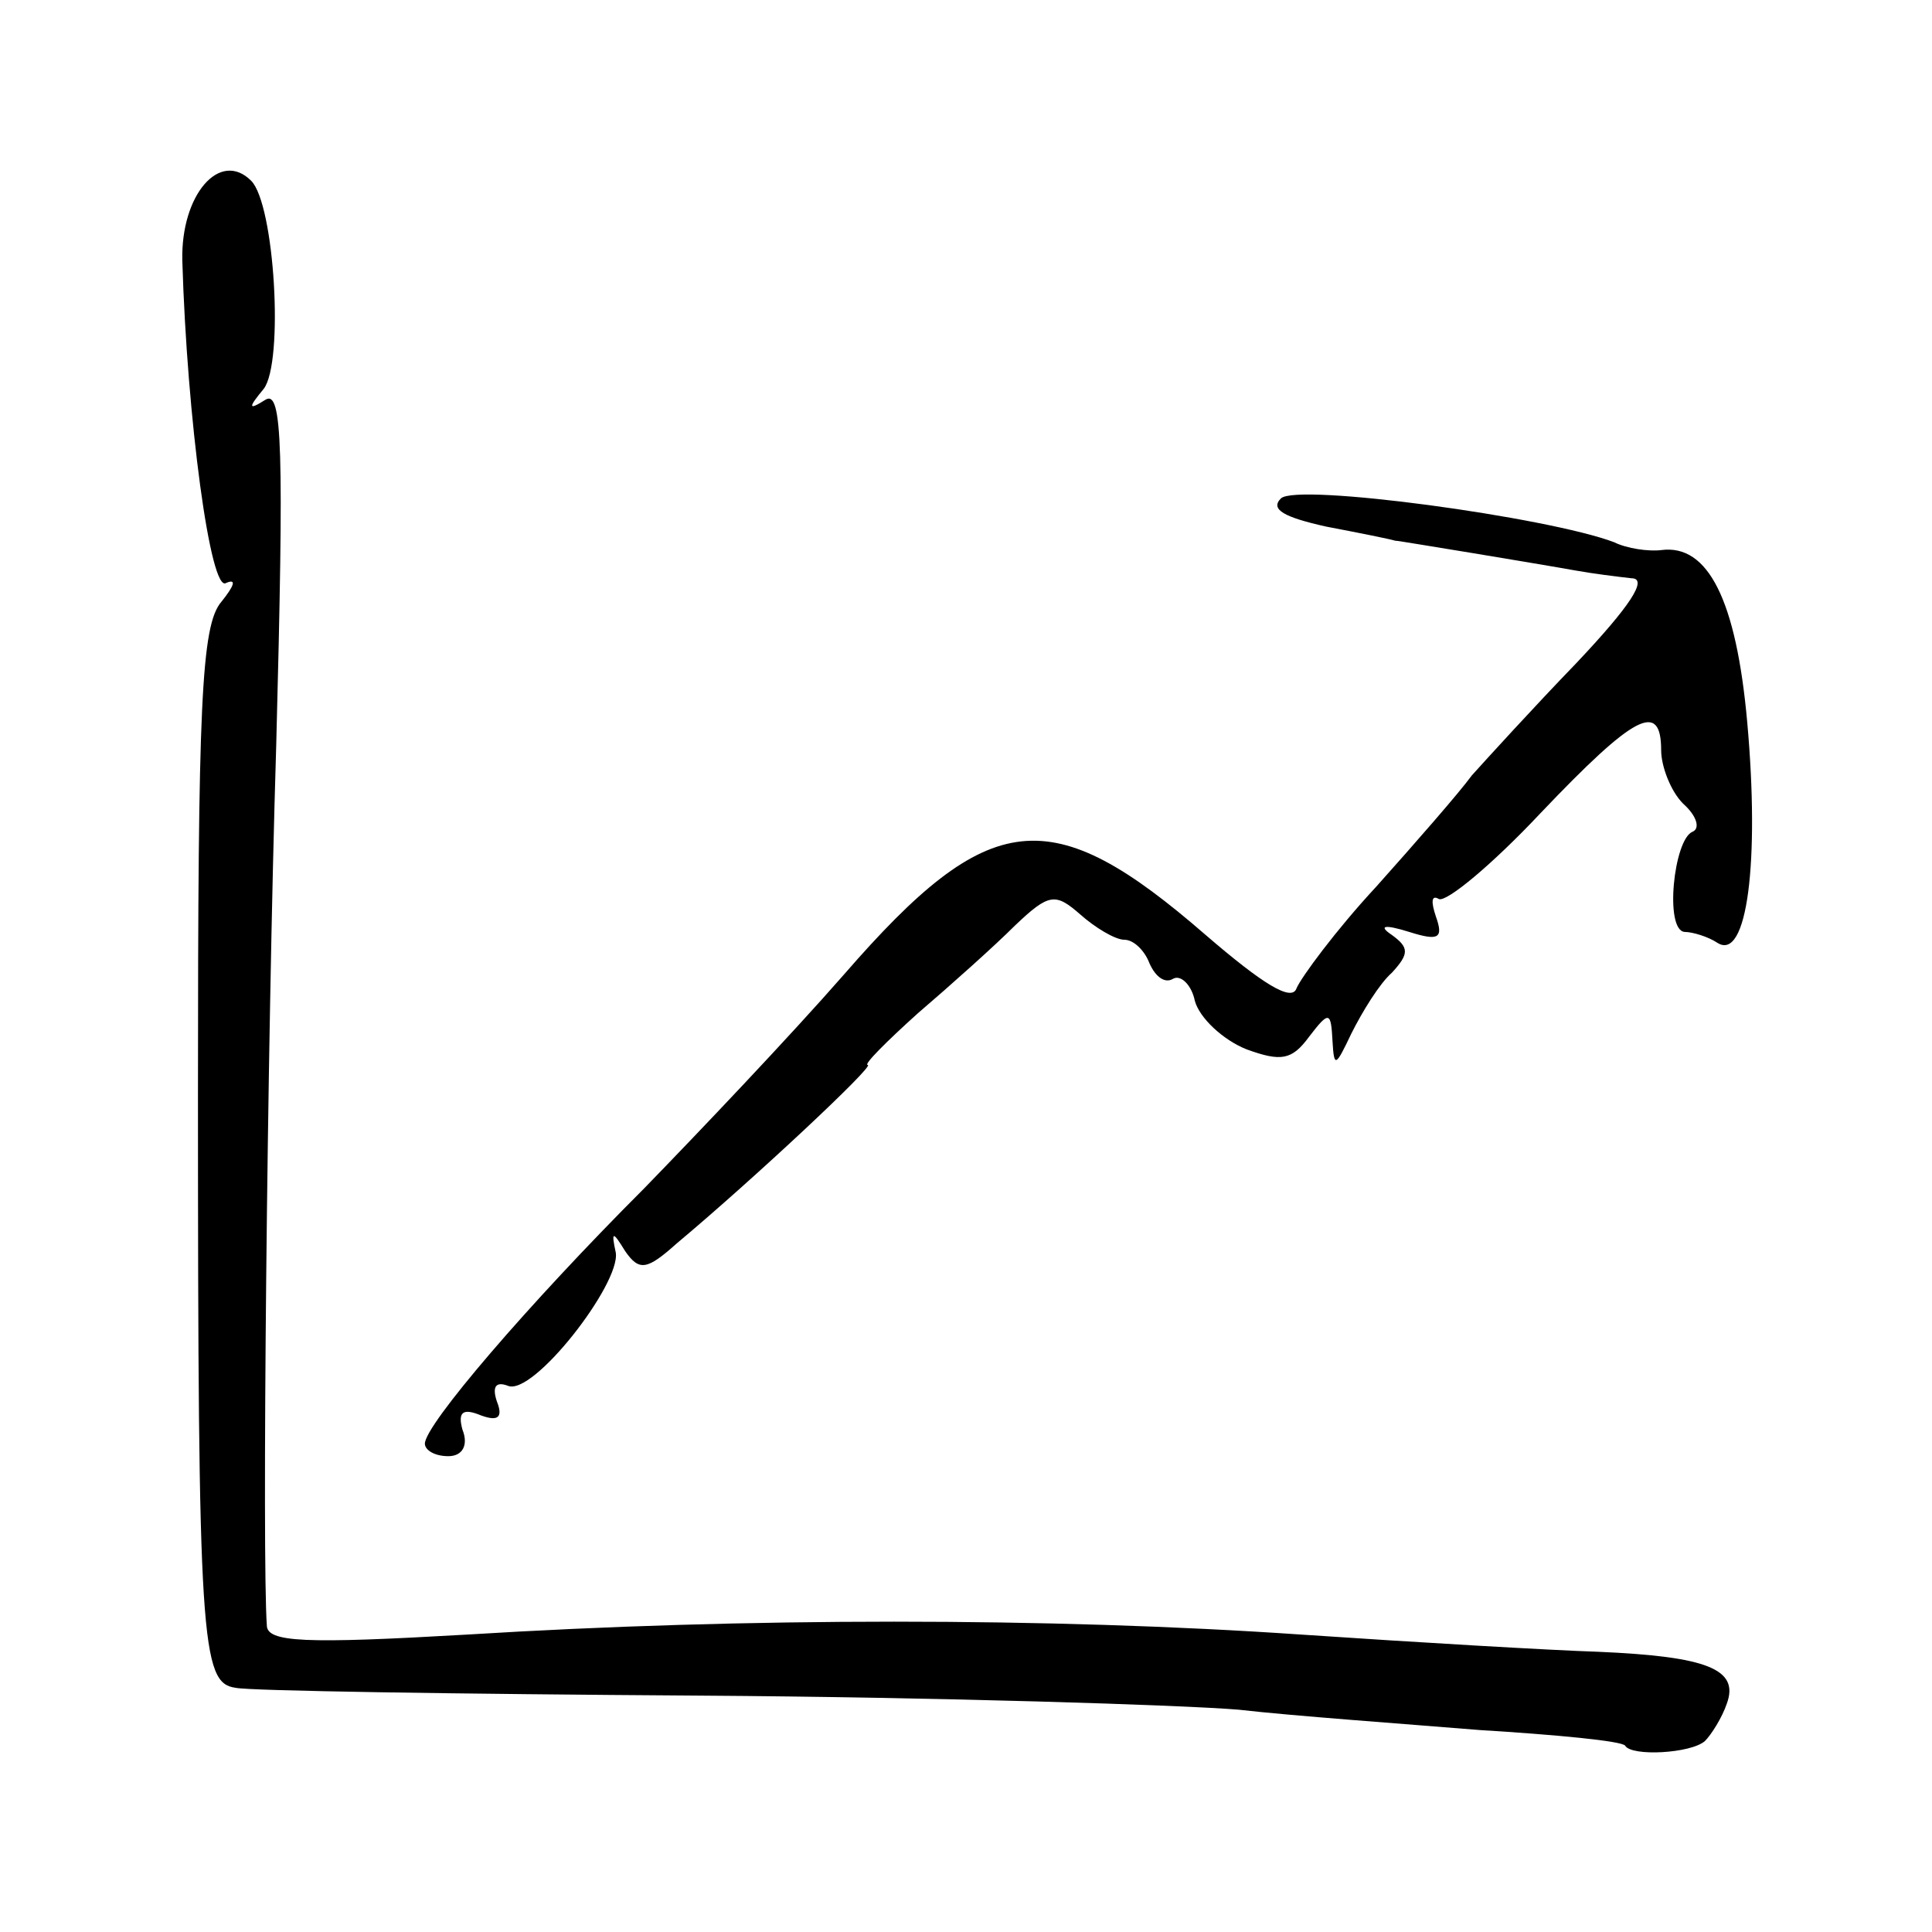
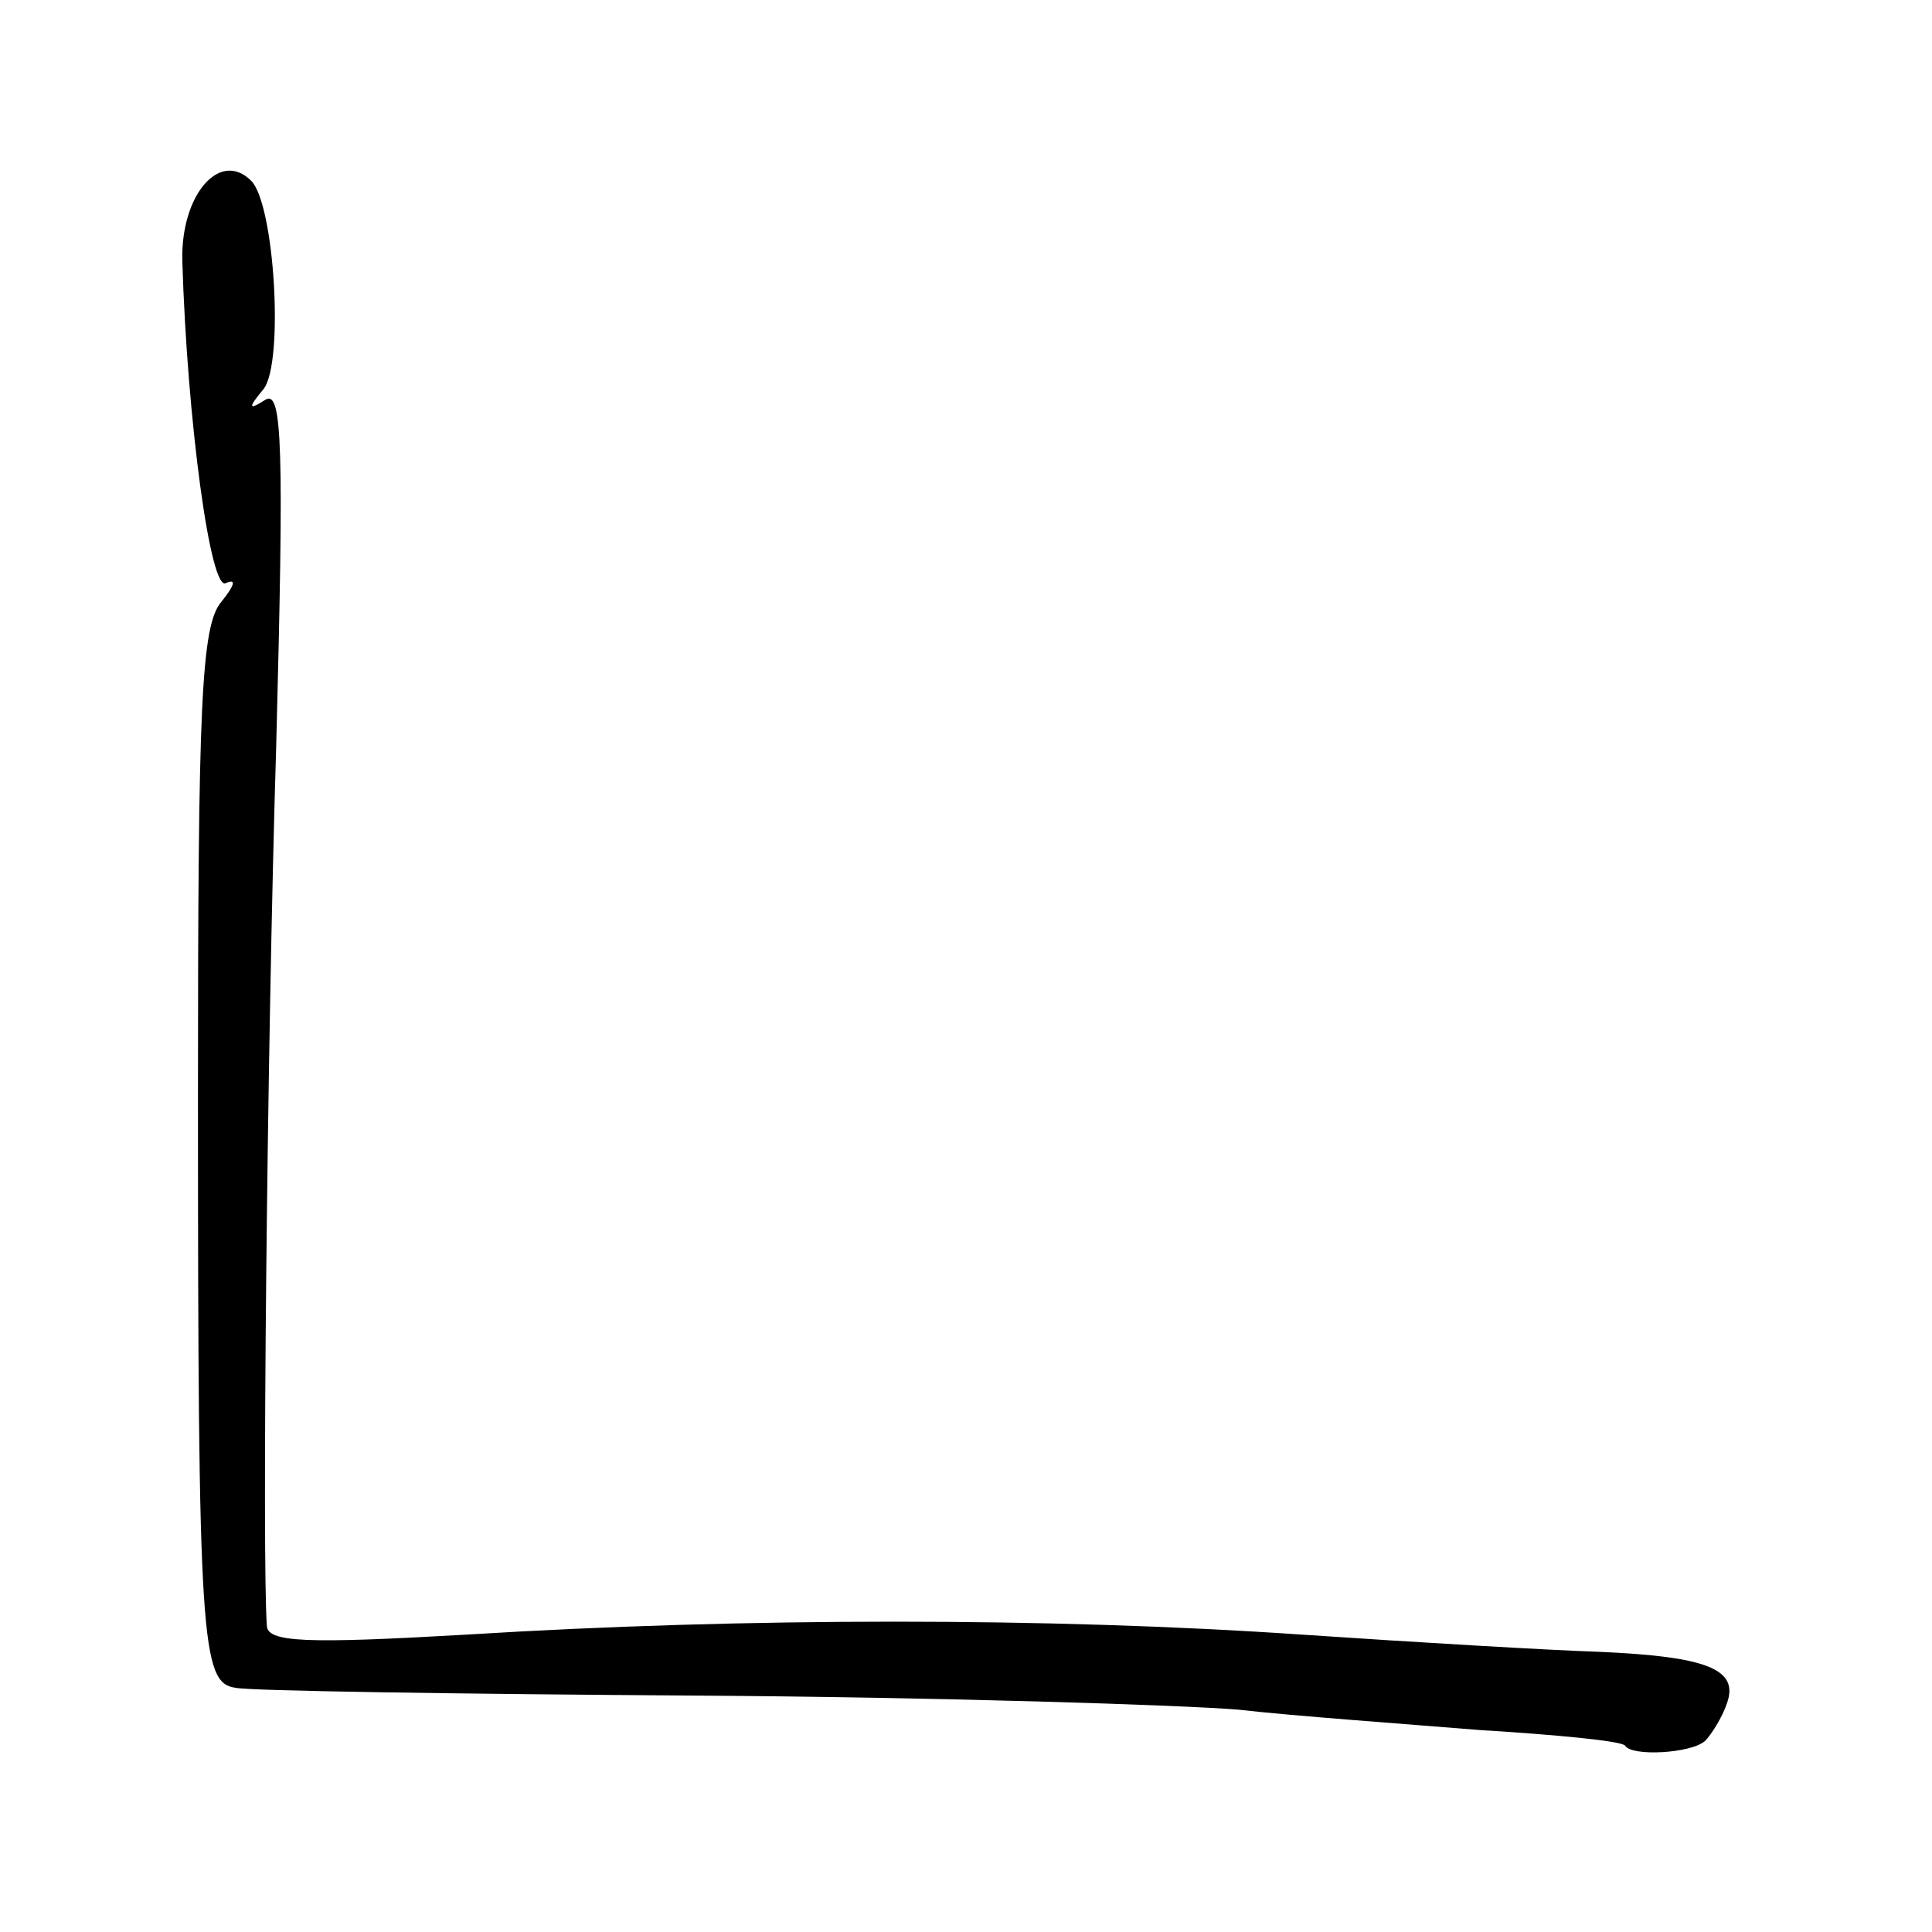
<svg xmlns="http://www.w3.org/2000/svg" width="200" height="200" viewBox="0 0 200 200" fill="none">
  <path fill-rule="evenodd" clip-rule="evenodd" d="M168.237 180.713C167.913 180.227 161.109 179.579 153.171 179.093C145.233 178.445 133.893 177.635 128.223 176.987C122.391 176.501 97.281 175.691 72.333 175.529C47.385 175.367 25.677 175.043 24.381 174.719C20.817 174.233 20.493 170.021 20.493 113.159C20.493 72.983 20.817 64.721 22.923 62.291C24.219 60.671 24.543 59.861 23.409 60.347C21.789 61.481 19.359 43.337 18.873 26.974C18.711 20.171 22.761 15.473 26.001 18.713C28.431 21.143 29.403 37.505 27.297 40.258C25.677 42.203 25.677 42.527 27.459 41.393C29.241 40.259 29.403 46.252 28.593 77.195C27.621 108.947 27.135 161.435 27.621 168.239C27.621 170.021 31.509 170.183 48.357 169.211C77.031 167.429 108.783 167.429 134.703 169.211C146.691 170.021 160.461 170.831 165.483 170.993C176.661 171.479 180.063 172.775 178.767 176.339C178.281 177.797 177.147 179.579 176.499 180.227C175.041 181.523 168.885 181.847 168.237 180.713Z" fill="black" />
-   <path fill-rule="evenodd" clip-rule="evenodd" d="M43.983 149.447C43.983 147.503 54.675 135.029 66.663 123.041C72.333 117.209 81.729 107.327 87.399 100.847C102.465 83.513 108.783 82.865 124.821 96.797C130.653 101.819 133.731 103.763 134.217 102.305C134.703 101.171 138.267 96.311 142.479 91.775C146.529 87.239 151.065 82.055 152.361 80.273C153.819 78.653 158.679 73.307 163.215 68.609C168.723 62.777 170.667 59.861 168.885 59.861C167.427 59.699 164.835 59.375 163.053 59.051C161.271 58.727 156.411 57.917 152.523 57.269C148.473 56.621 144.747 55.973 144.423 55.973C143.937 55.811 140.697 55.163 137.295 54.515C132.921 53.543 131.463 52.733 132.597 51.599C134.217 49.979 160.299 53.543 167.103 56.135C168.399 56.783 170.667 57.107 171.963 56.945C176.823 56.297 179.739 62.129 180.873 74.765C182.169 89.183 180.873 99.551 177.795 97.607C176.823 96.959 175.203 96.473 174.393 96.473C172.287 96.311 173.259 86.915 175.203 86.105C176.013 85.781 175.689 84.485 174.231 83.189C172.935 81.893 171.963 79.301 171.963 77.681C171.963 72.497 169.209 73.955 159.489 84.161C154.467 89.507 149.769 93.395 148.959 93.071C148.149 92.585 148.149 93.395 148.635 94.853C149.445 97.121 148.959 97.445 145.881 96.473C143.289 95.663 142.641 95.825 144.099 96.797C145.881 98.093 145.881 98.741 144.099 100.685C142.803 101.819 141.021 104.735 139.887 107.003C138.267 110.405 138.105 110.567 137.943 107.813C137.781 104.735 137.619 104.573 135.513 107.327C133.731 109.757 132.597 109.919 129.033 108.623C126.603 107.651 124.173 105.383 123.687 103.601C123.363 101.981 122.229 100.847 121.419 101.333C120.609 101.819 119.637 101.171 118.989 99.713C118.503 98.417 117.369 97.283 116.397 97.283C115.425 97.283 113.319 95.987 111.861 94.691C109.269 92.423 108.621 92.423 105.057 95.825C102.951 97.931 98.415 101.981 95.013 104.897C91.773 107.813 89.343 110.243 89.829 110.243C90.639 110.243 78.003 122.069 70.065 128.711C66.987 131.465 66.177 131.627 64.719 129.521C63.423 127.415 63.261 127.415 63.747 129.683C64.233 132.923 55.161 144.587 52.569 143.453C51.273 142.967 50.949 143.615 51.435 145.073C52.083 146.693 51.597 147.179 49.815 146.531C47.871 145.721 47.385 146.207 47.871 147.989C48.519 149.609 47.871 150.743 46.413 150.743C44.955 150.743 43.983 150.095 43.983 149.447Z" fill="black" />
</svg>